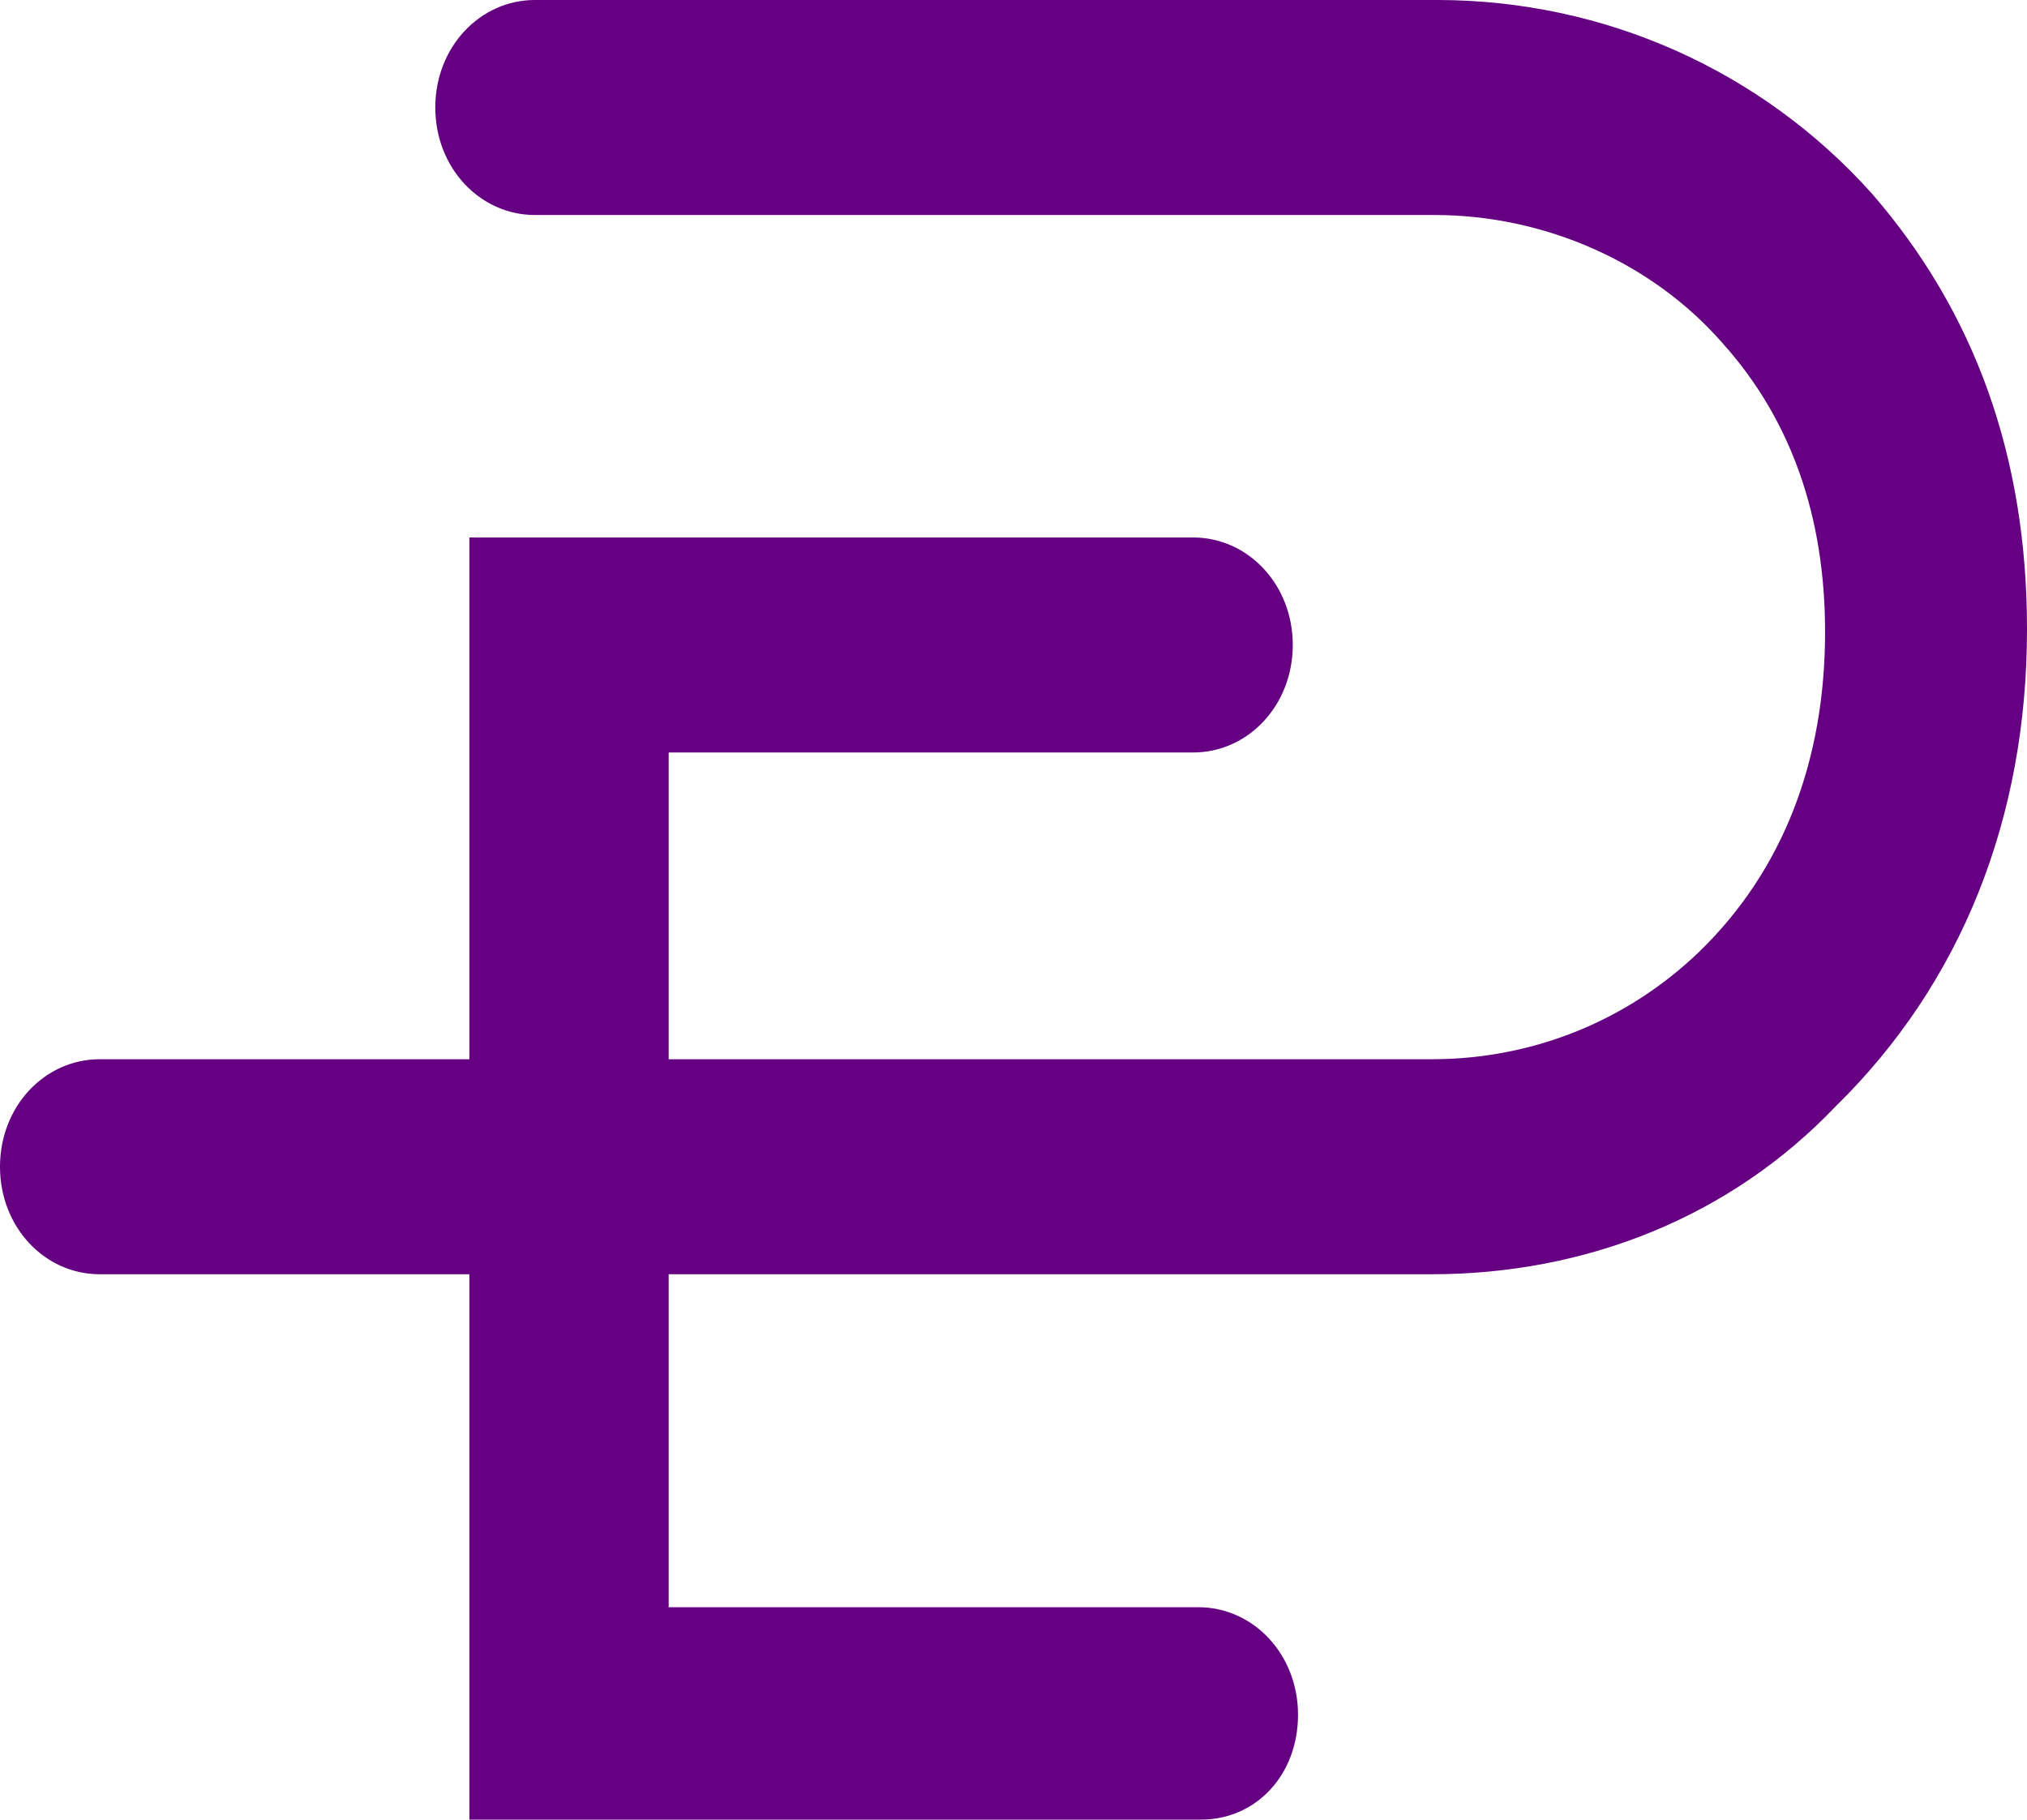
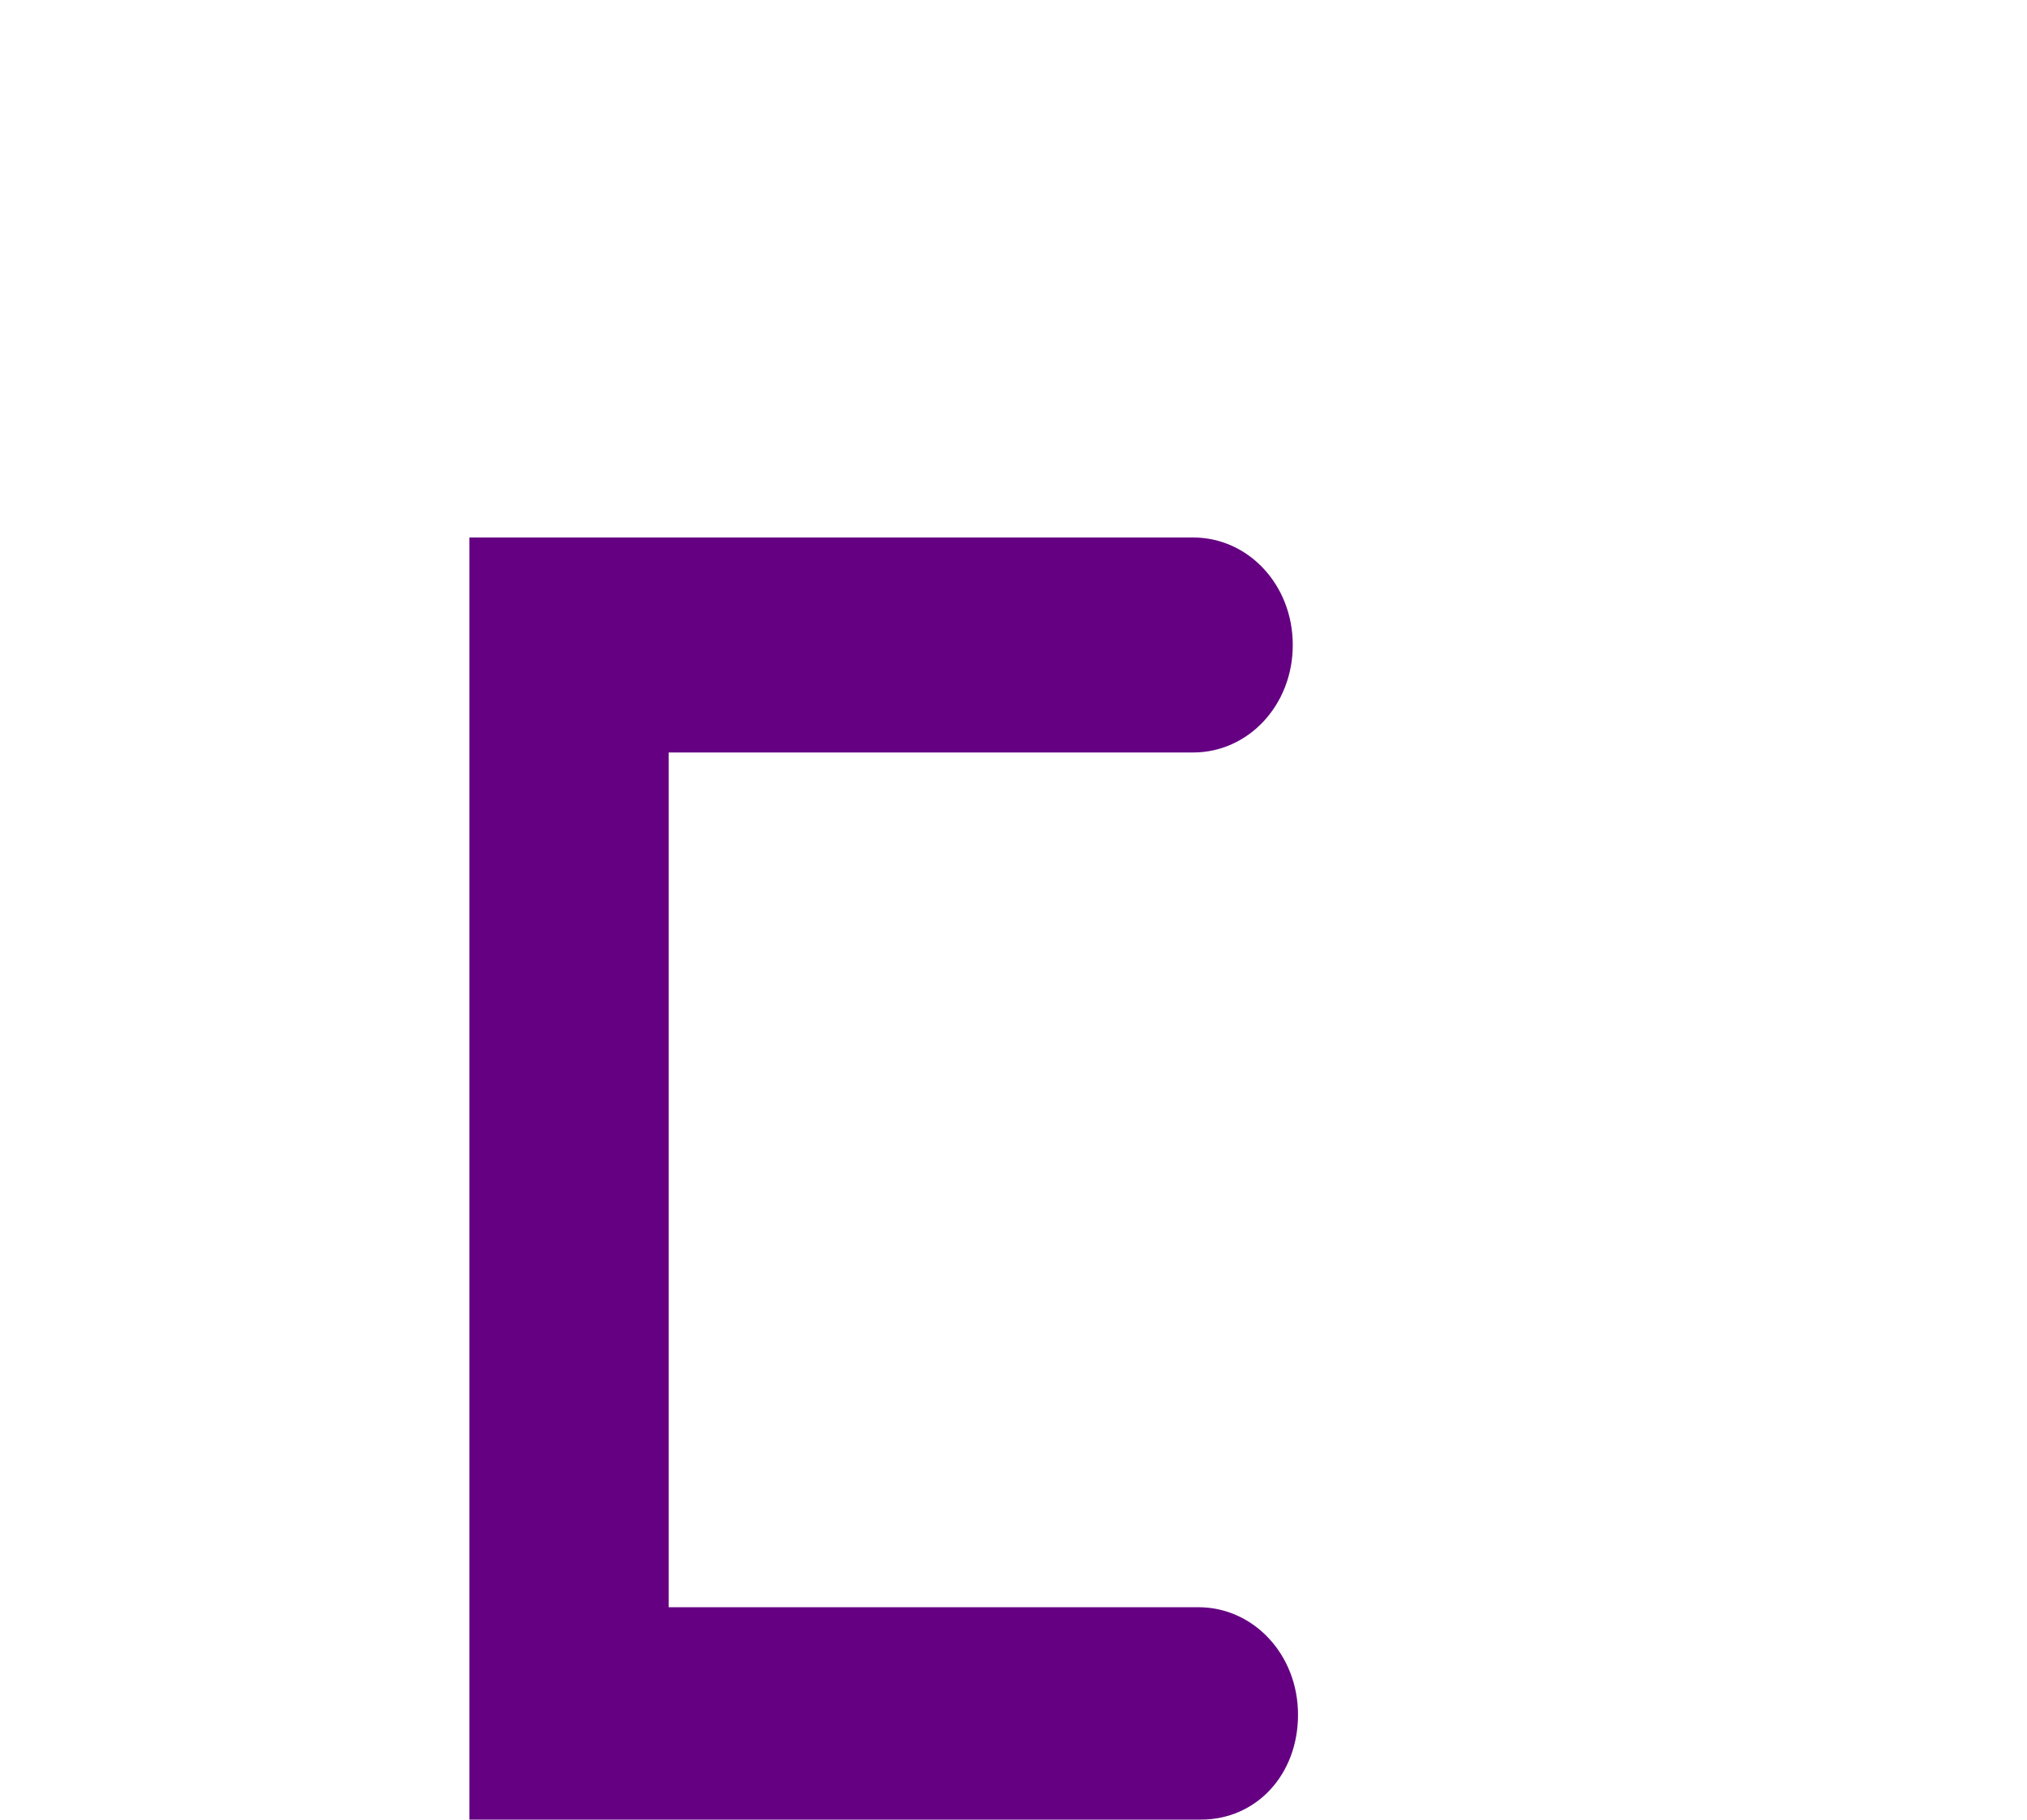
<svg xmlns="http://www.w3.org/2000/svg" id="Layer_1" viewBox="0 0 77.3 69.4">
-   <path d="m54.6,48.6H3.8c-2.1,0-3.8-1.8-3.8-4.1s1.7-4.1,3.8-4.1h50.8c3.9,0,7.5-1.5,10.2-4.1,3.2-3.1,4.8-7.3,4.8-12.2,0-4.4-1.3-8.1-3.9-11-2.7-3.1-6.8-4.9-11-4.9H20.4c-2.1,0-3.8-1.8-3.8-4.1s1.7-4.1,3.8-4.1h34.4c6.4,0,12.4,2.7,16.6,7.4,3.9,4.5,5.9,10,5.9,16.6,0,7.2-2.5,13.5-7.3,18.2-4,4.2-9.5,6.4-15.4,6.4Z" style="fill:#650083; stroke-width:0px;" />
  <path d="m45.8,69.4h-27.9V20.5h27.6c2.1,0,3.8,1.8,3.8,4.1s-1.7,4.1-3.8,4.1h-20v32.6h20.2c2.1,0,3.8,1.8,3.8,4.1s-1.6,4-3.7,4Z" style="fill:#650083; stroke-width:0px;" />
</svg>